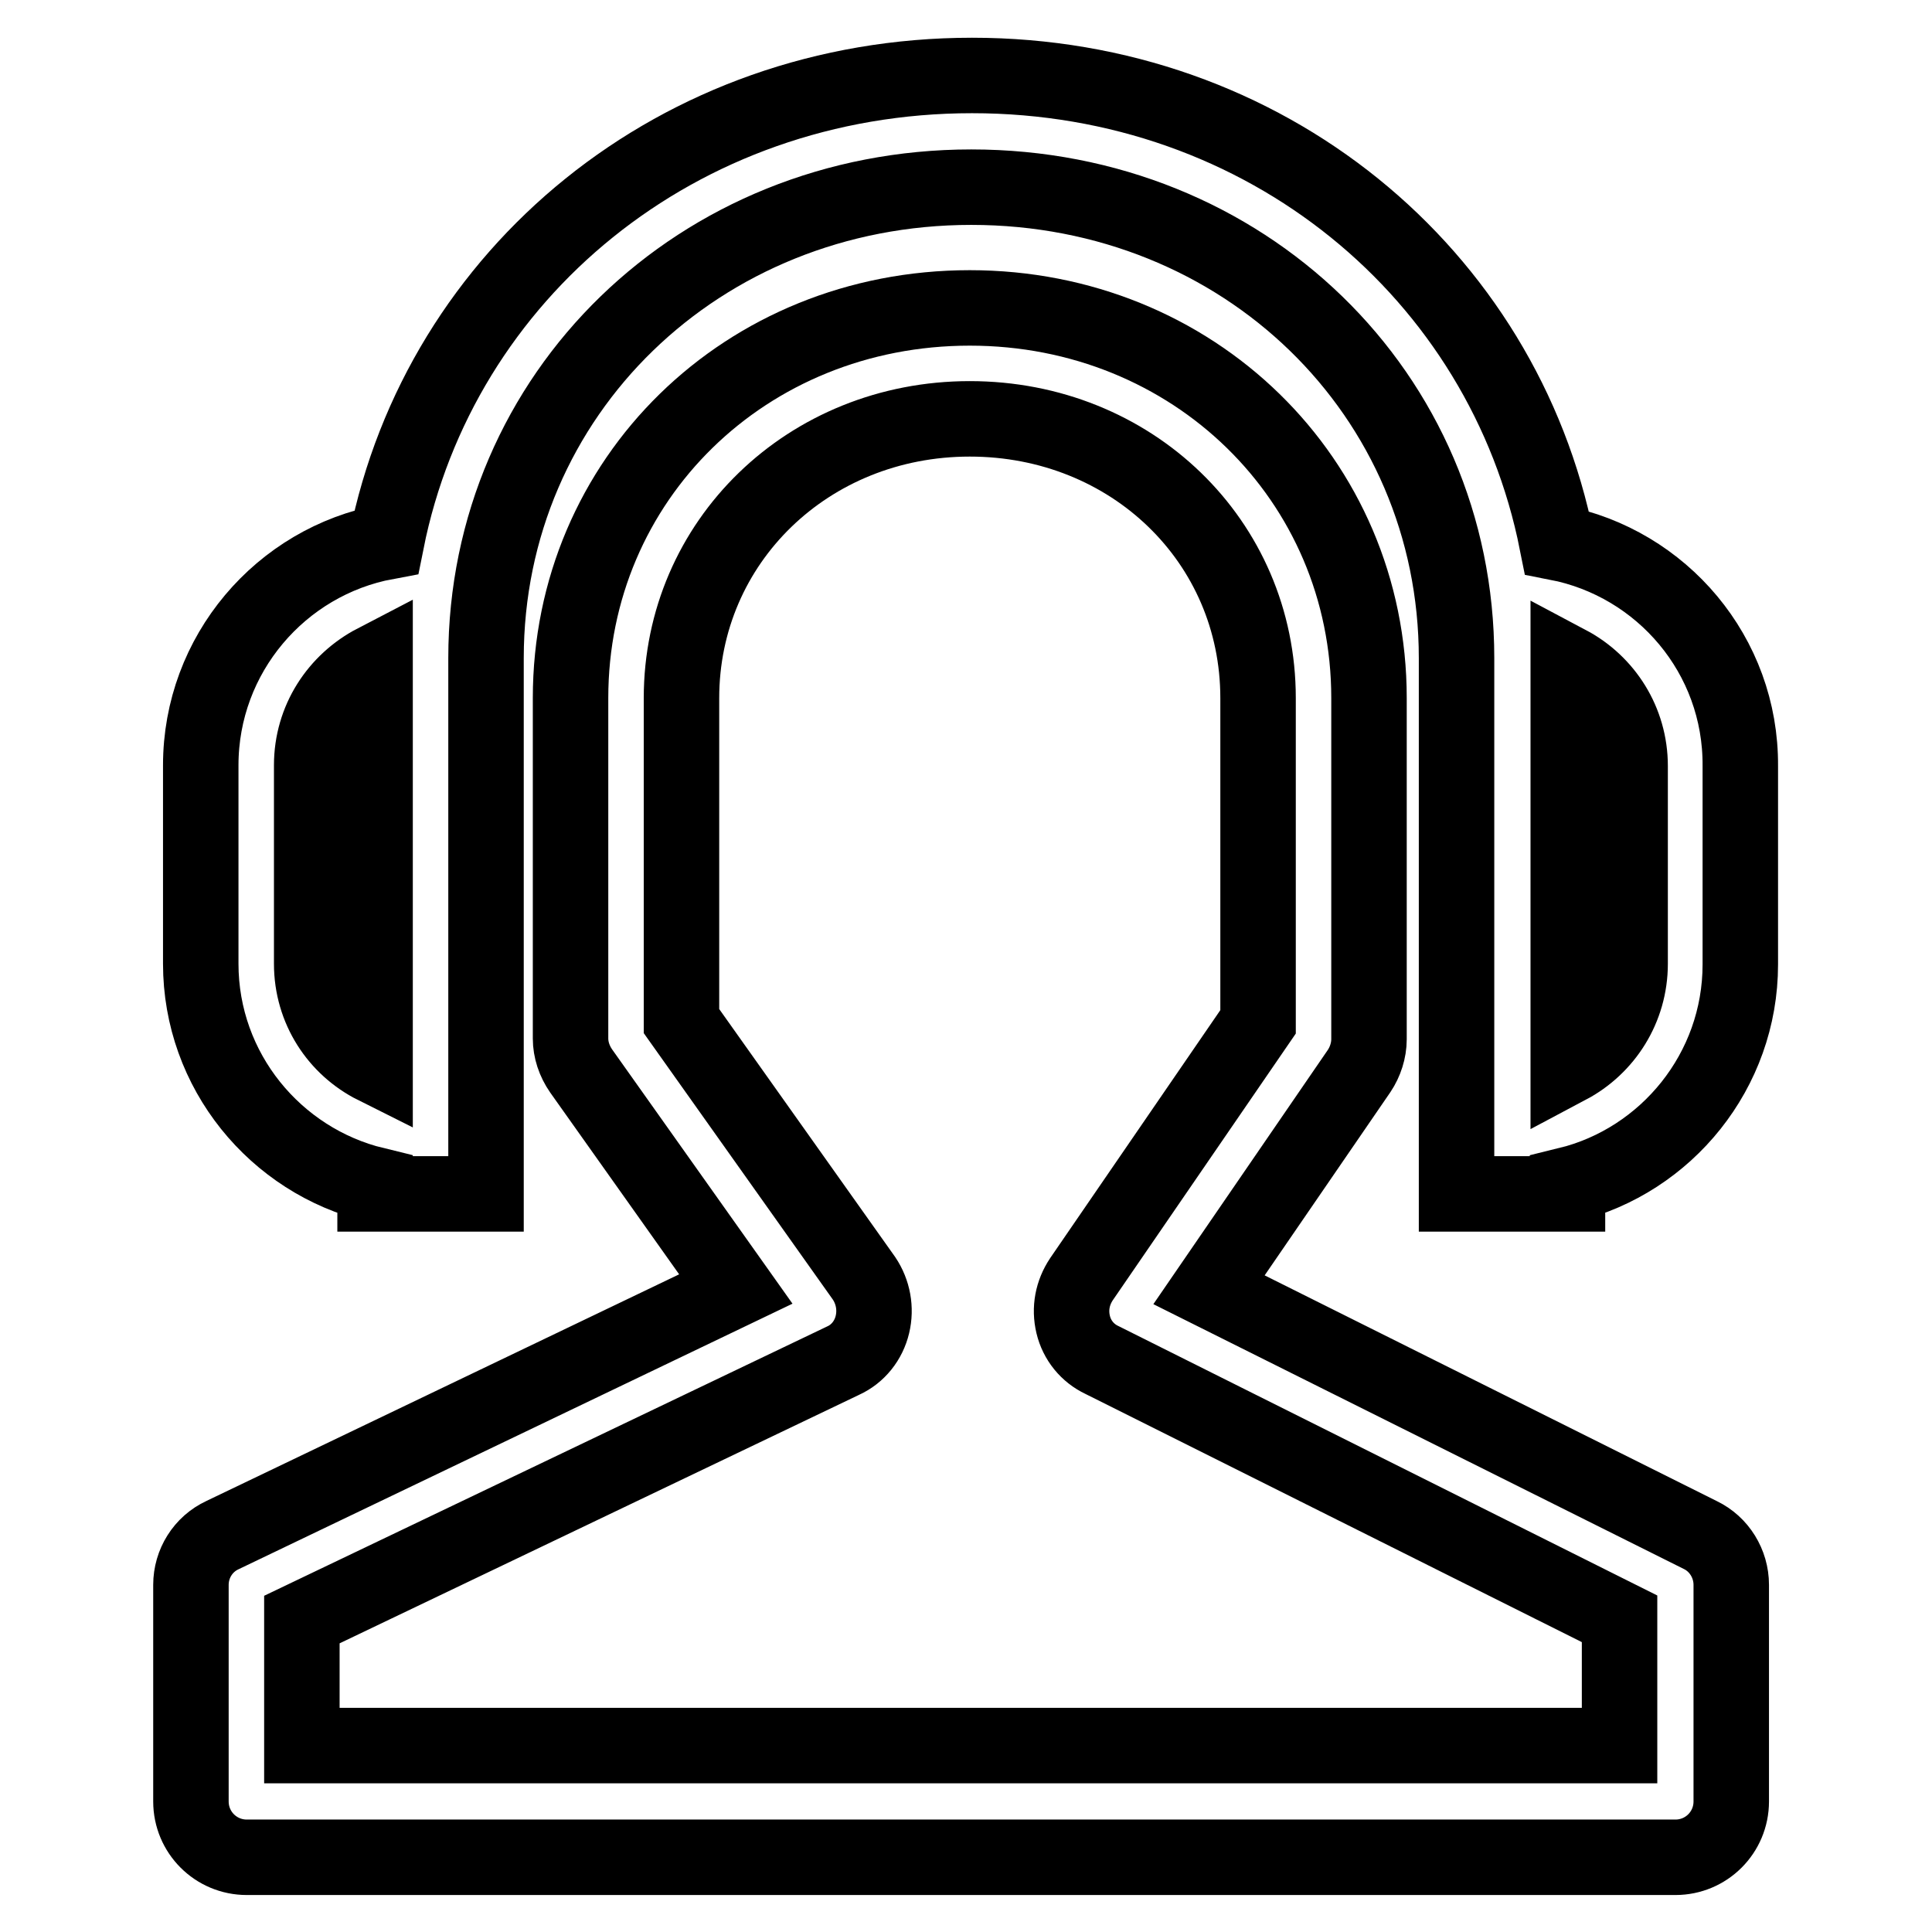
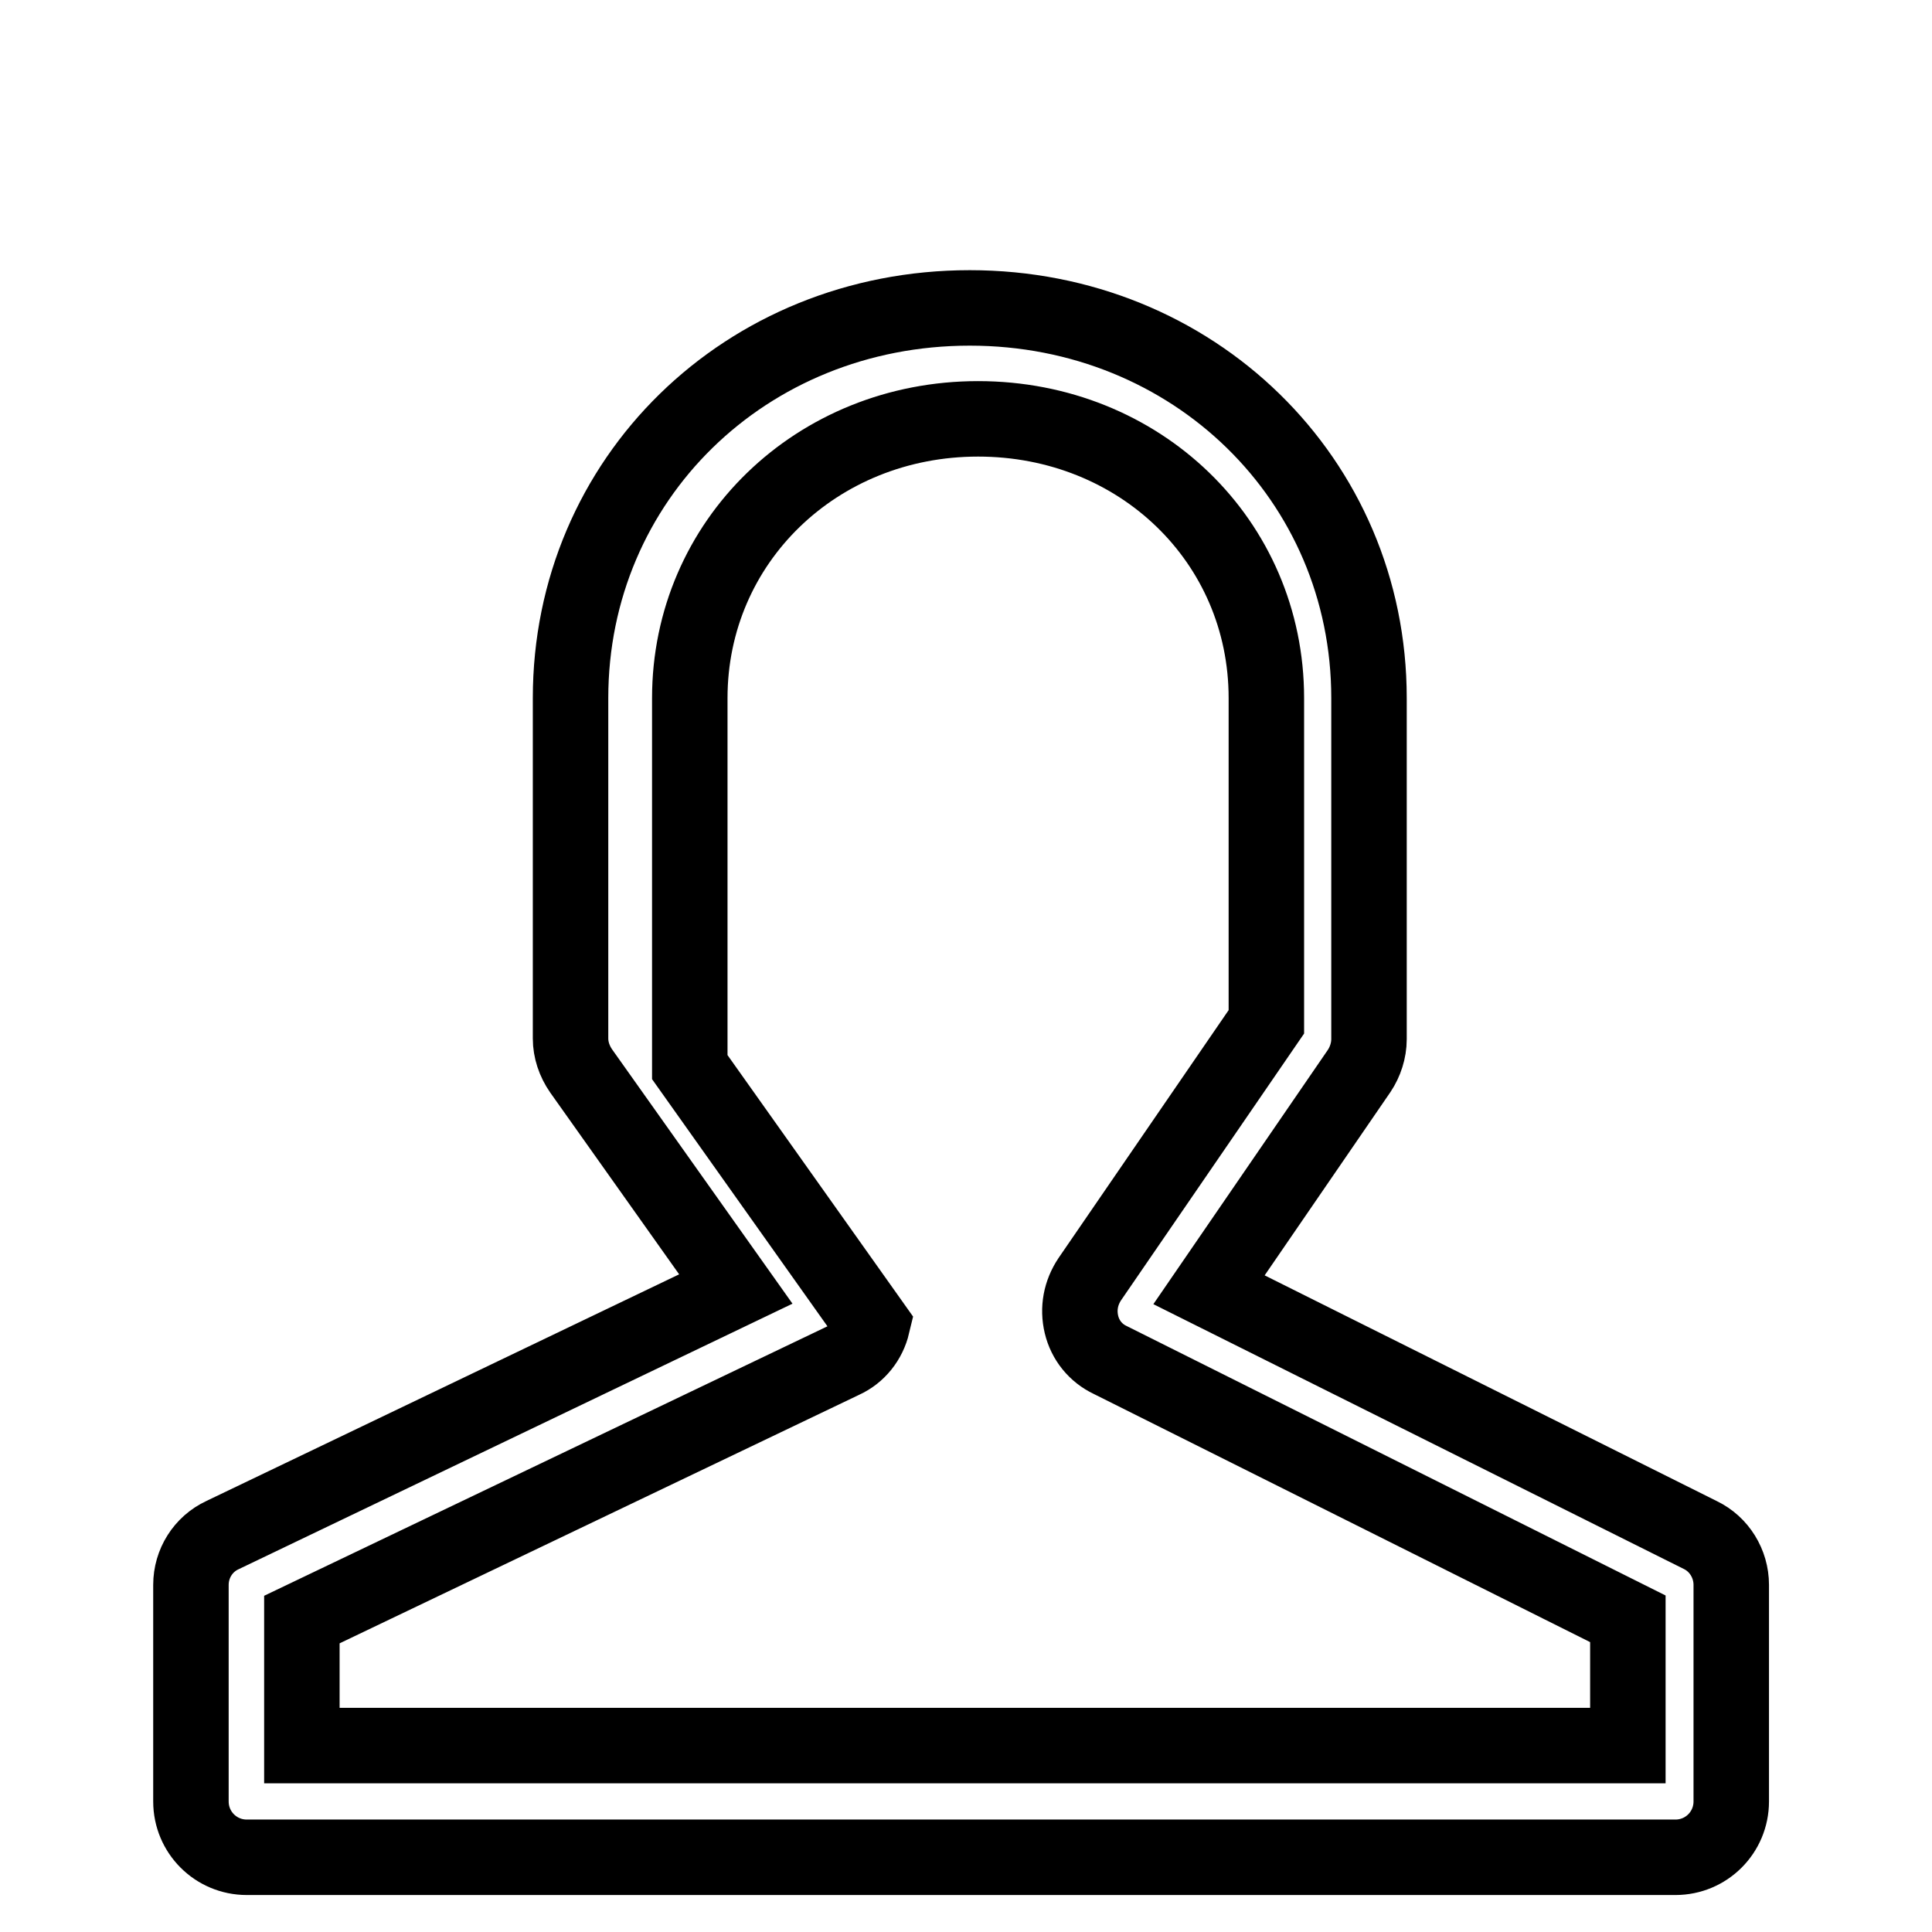
<svg xmlns="http://www.w3.org/2000/svg" version="1.1" x="0px" y="0px" viewBox="0 0 256 256" enable-background="new 0 0 256 256" xml:space="preserve">
  <g>
-     <path stroke-width="10" fill-opacity="0" stroke="#000000" d="M225.3,203.4l-65.1-32.5l19.9-29c0.8-1.2,1.3-2.7,1.3-4.2V92.5c0-29-23.3-51.7-52.9-51.7 c-29.7,0-52.9,22.7-52.9,51.7v45.1c0,1.5,0.5,3,1.4,4.3l20.5,28.9l-68,32.6c-2.6,1.2-4.2,3.8-4.2,6.6v28.7c0,4.1,3.3,7.4,7.4,7.4 H222c4.1,0,7.4-3.3,7.4-7.4V210C229.4,207.2,227.8,204.6,225.3,203.4z M214.6,231.3H40v-16.7l71.7-34.3c2-0.9,3.4-2.7,3.9-4.8 c0.5-2.1,0.1-4.3-1.1-6.1l-24.2-34.1V92.5c0-20.7,16.8-37,38.2-37s38.2,16.2,38.2,37v42.9l-23.4,34.1c-1.2,1.8-1.6,3.9-1.1,6 c0.5,2.1,1.9,3.8,3.8,4.7l68.6,34.3V231.3L214.6,231.3z" />
-     <path stroke-width="10" fill-opacity="0" stroke="#000000" d="M206.3,71.9C199.2,36.2,167.7,10,128.8,10c-38.9,0-70.5,26.2-77.6,61.8c-14,2.6-24.6,14.9-24.6,29.6v26.3 c0,14.2,9.9,26.1,23.1,29.3v1.2h14.7v-71c0-35,28.3-62.4,64.3-62.4c36.1,0,64.3,27.4,64.3,62.4v71h14.7v-1.2 c13.1-3.2,22.9-15.1,22.9-29.2v-26.3C230.7,86.8,220.2,74.6,206.3,71.9L206.3,71.9z M41.3,127.7v-26.3c0-6,3.4-11.1,8.4-13.7v53.6 C44.7,138.8,41.3,133.7,41.3,127.7z M216,127.7c0,5.9-3.3,11-8.2,13.6V87.9c4.9,2.6,8.2,7.7,8.2,13.6V127.7z" />
+     <path stroke-width="10" fill-opacity="0" stroke="#000000" d="M225.3,203.4l-65.1-32.5l19.9-29c0.8-1.2,1.3-2.7,1.3-4.2V92.5c0-29-23.3-51.7-52.9-51.7 c-29.7,0-52.9,22.7-52.9,51.7v45.1c0,1.5,0.5,3,1.4,4.3l20.5,28.9l-68,32.6c-2.6,1.2-4.2,3.8-4.2,6.6v28.7c0,4.1,3.3,7.4,7.4,7.4 H222c4.1,0,7.4-3.3,7.4-7.4V210C229.4,207.2,227.8,204.6,225.3,203.4z M214.6,231.3H40v-16.7l71.7-34.3c2-0.9,3.4-2.7,3.9-4.8 l-24.2-34.1V92.5c0-20.7,16.8-37,38.2-37s38.2,16.2,38.2,37v42.9l-23.4,34.1c-1.2,1.8-1.6,3.9-1.1,6 c0.5,2.1,1.9,3.8,3.8,4.7l68.6,34.3V231.3L214.6,231.3z" />
  </g>
</svg>